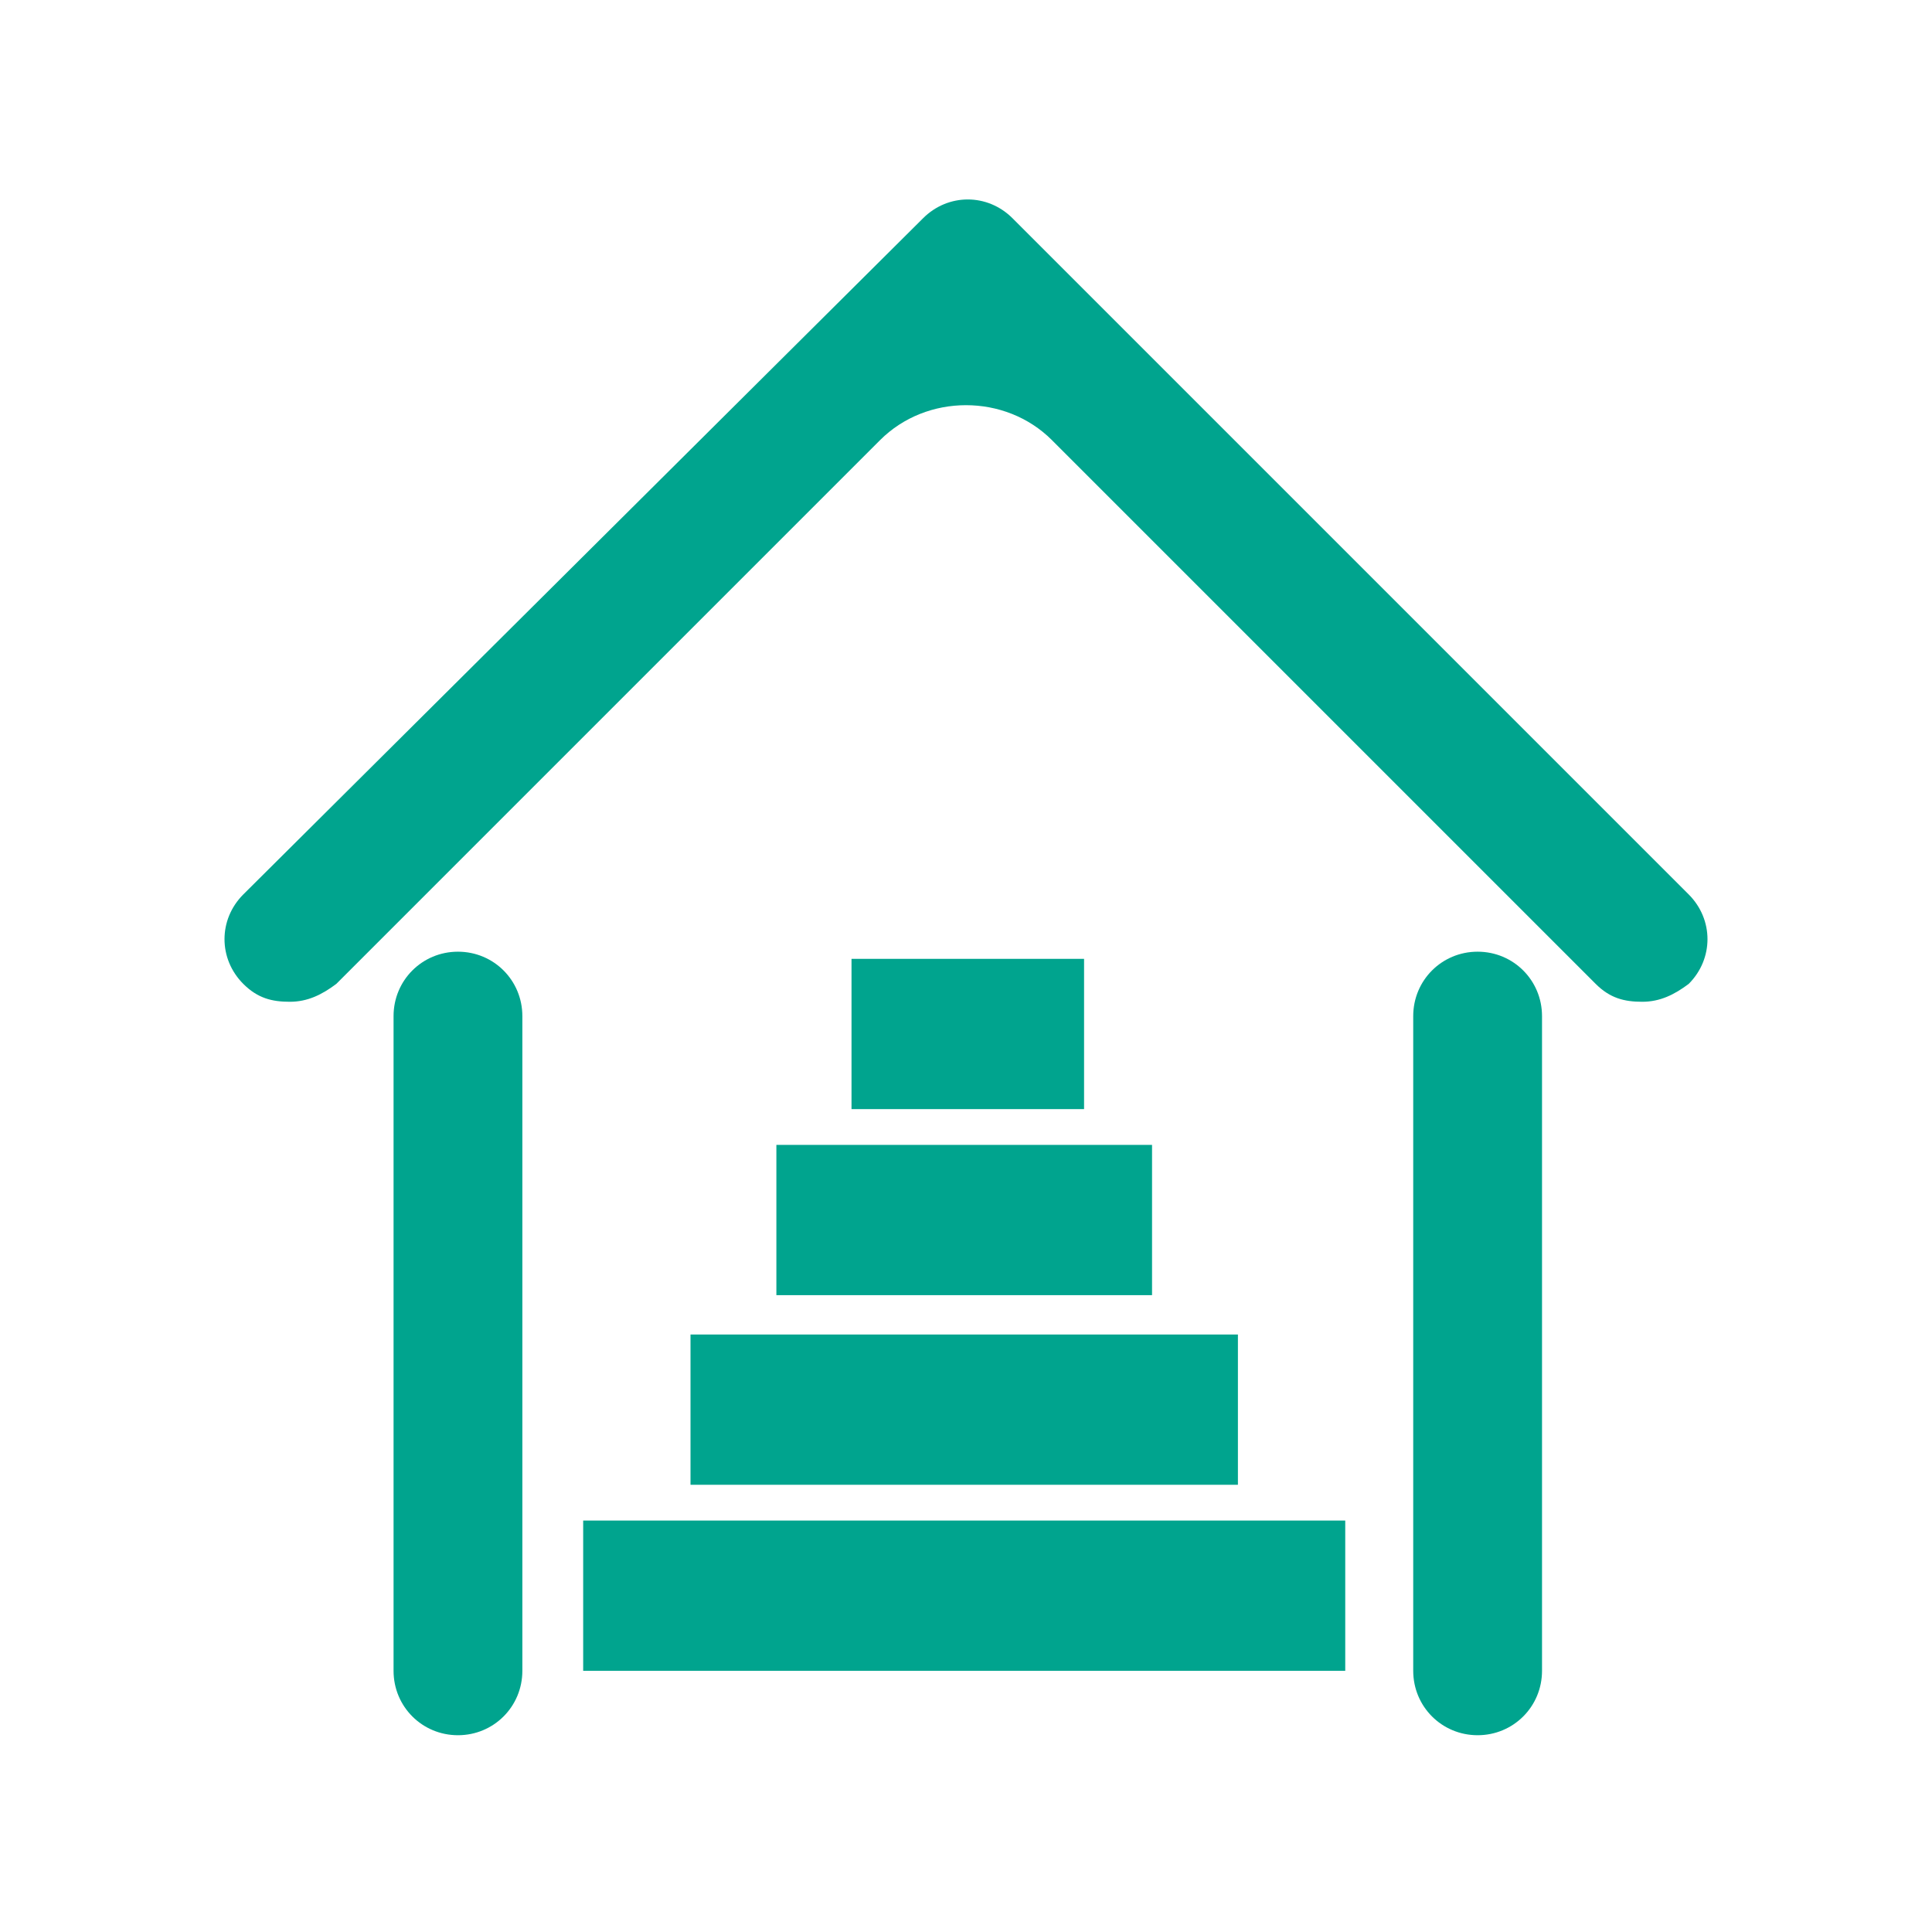
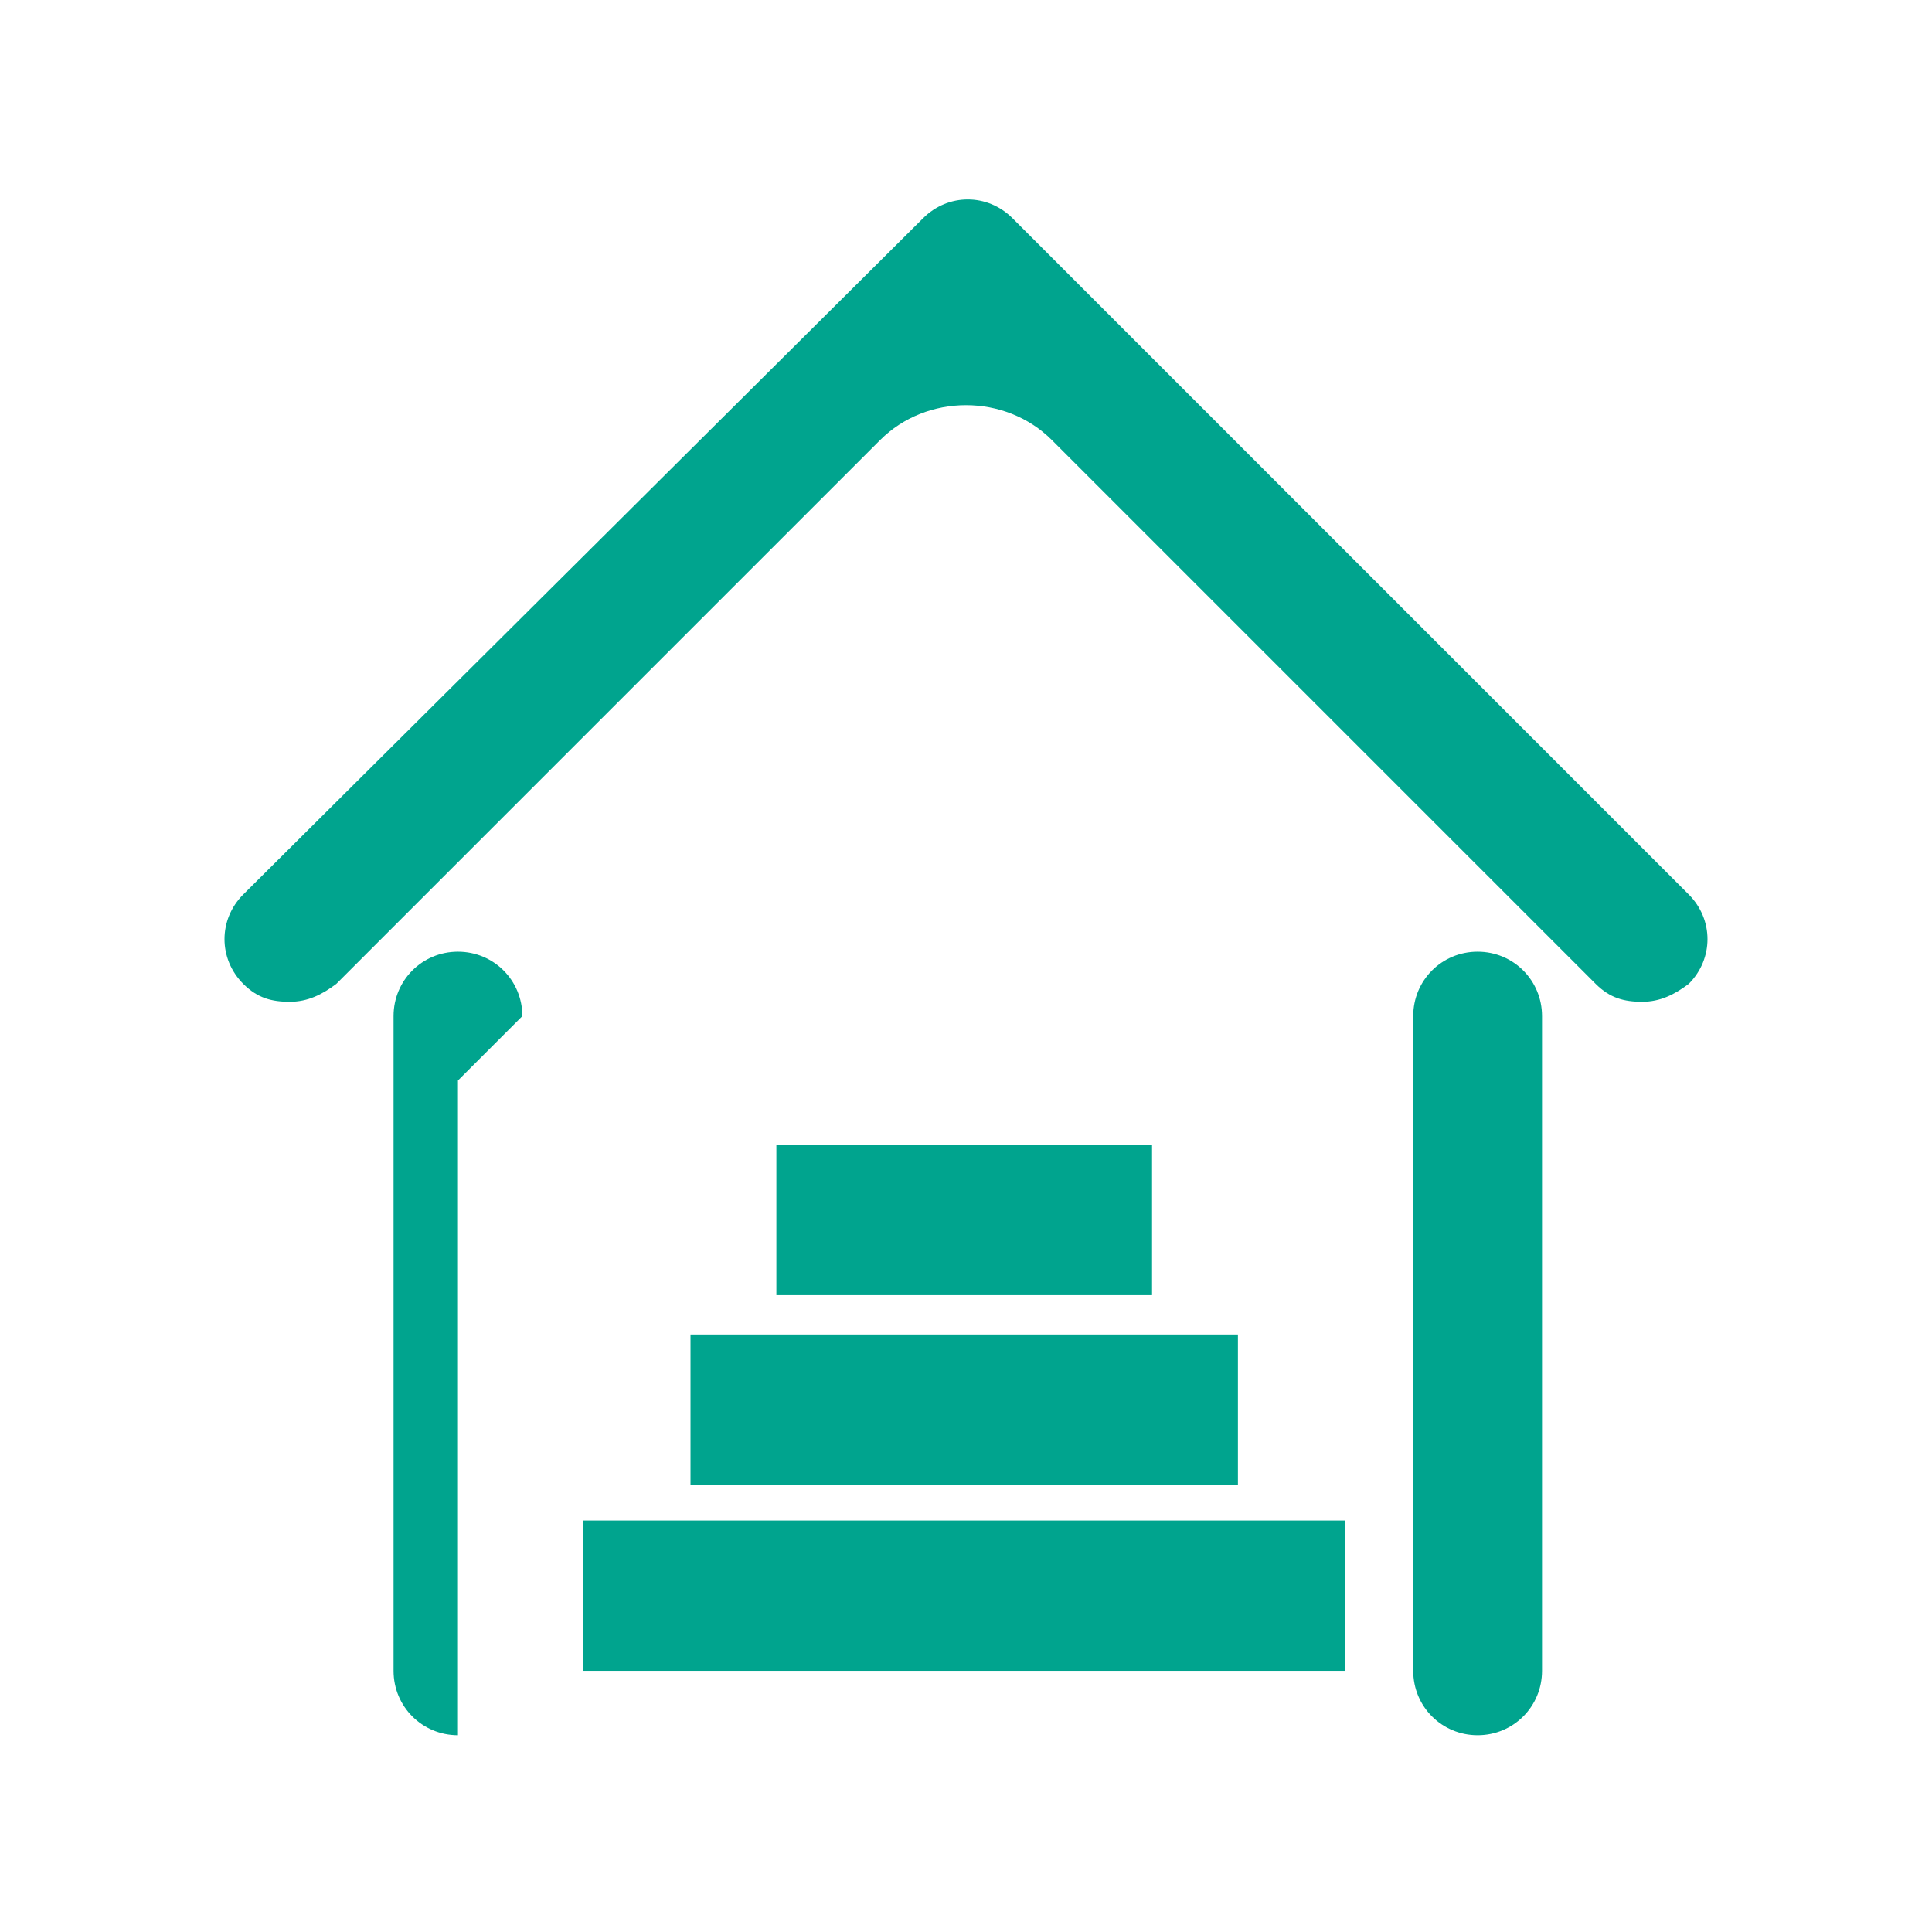
<svg xmlns="http://www.w3.org/2000/svg" id="b" version="1.1" viewBox="0 0 54 54">
  <defs>
    <style>
      .st0 {
        fill: #00a48e;
      }
    </style>
  </defs>
-   <path class="st0" d="M14.6,28.4c0-1-.8-1.8-1.8-1.8s-1.8.8-1.8,1.8v18.3c0,1,.8,1.8,1.8,1.8s1.8-.8,1.8-1.8v-10.7h0v-7.6Z" />
+   <path class="st0" d="M14.6,28.4c0-1-.8-1.8-1.8-1.8s-1.8.8-1.8,1.8v18.3c0,1,.8,1.8,1.8,1.8v-10.7h0v-7.6Z" />
  <path class="st0" d="M41.3,26.6c-1,0-1.8.8-1.8,1.8v10.7h0v7.6c0,1,.8,1.8,1.8,1.8s1.8-.8,1.8-1.8v-18.3c0-1-.8-1.8-1.8-1.8Z" />
  <path class="st0" d="M47.2,25L28.3,6.1c-.7-.7-1.8-.7-2.5,0s0,0,0,0c0,0,0,0,0,0L6.8,25c-.7.7-.7,1.8,0,2.5.4.4.8.5,1.3.5s.9-.2,1.3-.5l15.2-15.2c1.3-1.3,3.5-1.3,4.8,0l15.2,15.2c.4.4.8.5,1.3.5s.9-.2,1.3-.5c.7-.7.7-1.8,0-2.5Z" />
  <rect class="st0" x="16.3" y="42.5" width="21.3" height="4.2" />
  <rect class="st0" x="19.3" y="37.3" width="15.3" height="4.2" />
  <rect class="st0" x="21.7" y="32" width="10.5" height="4.2" />
-   <rect class="st0" x="23.8" y="26.8" width="6.5" height="4.2" />
</svg>